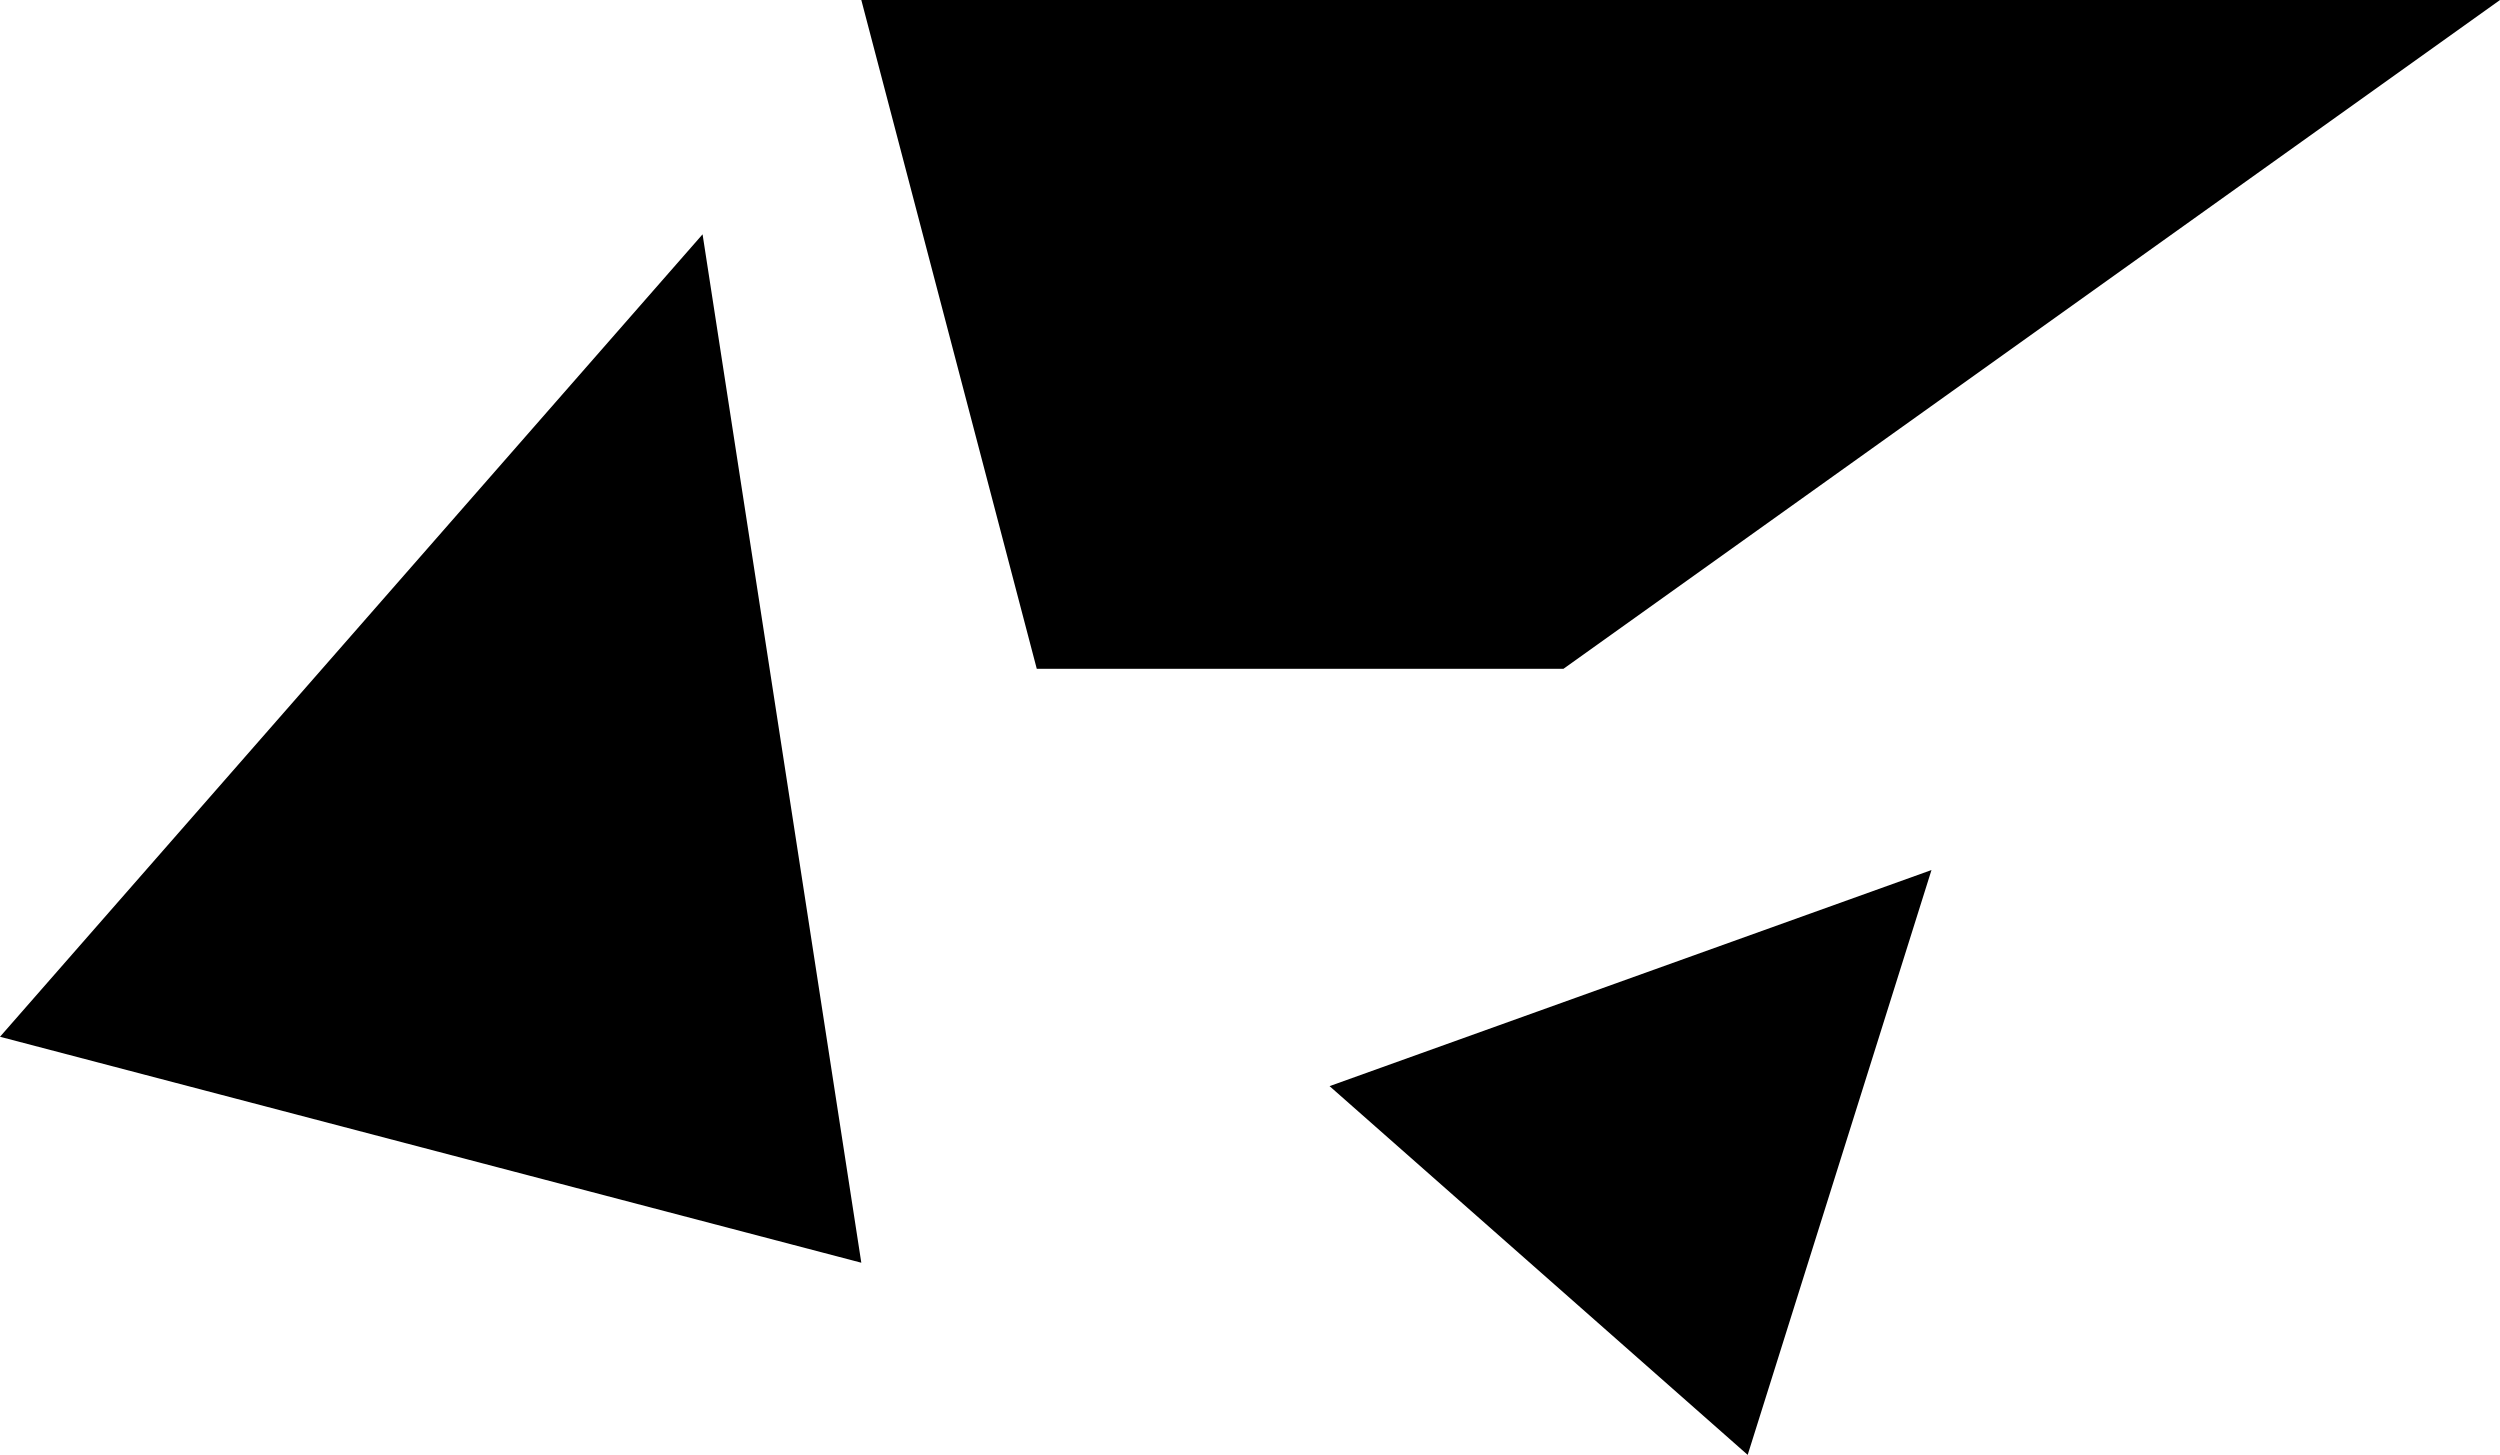
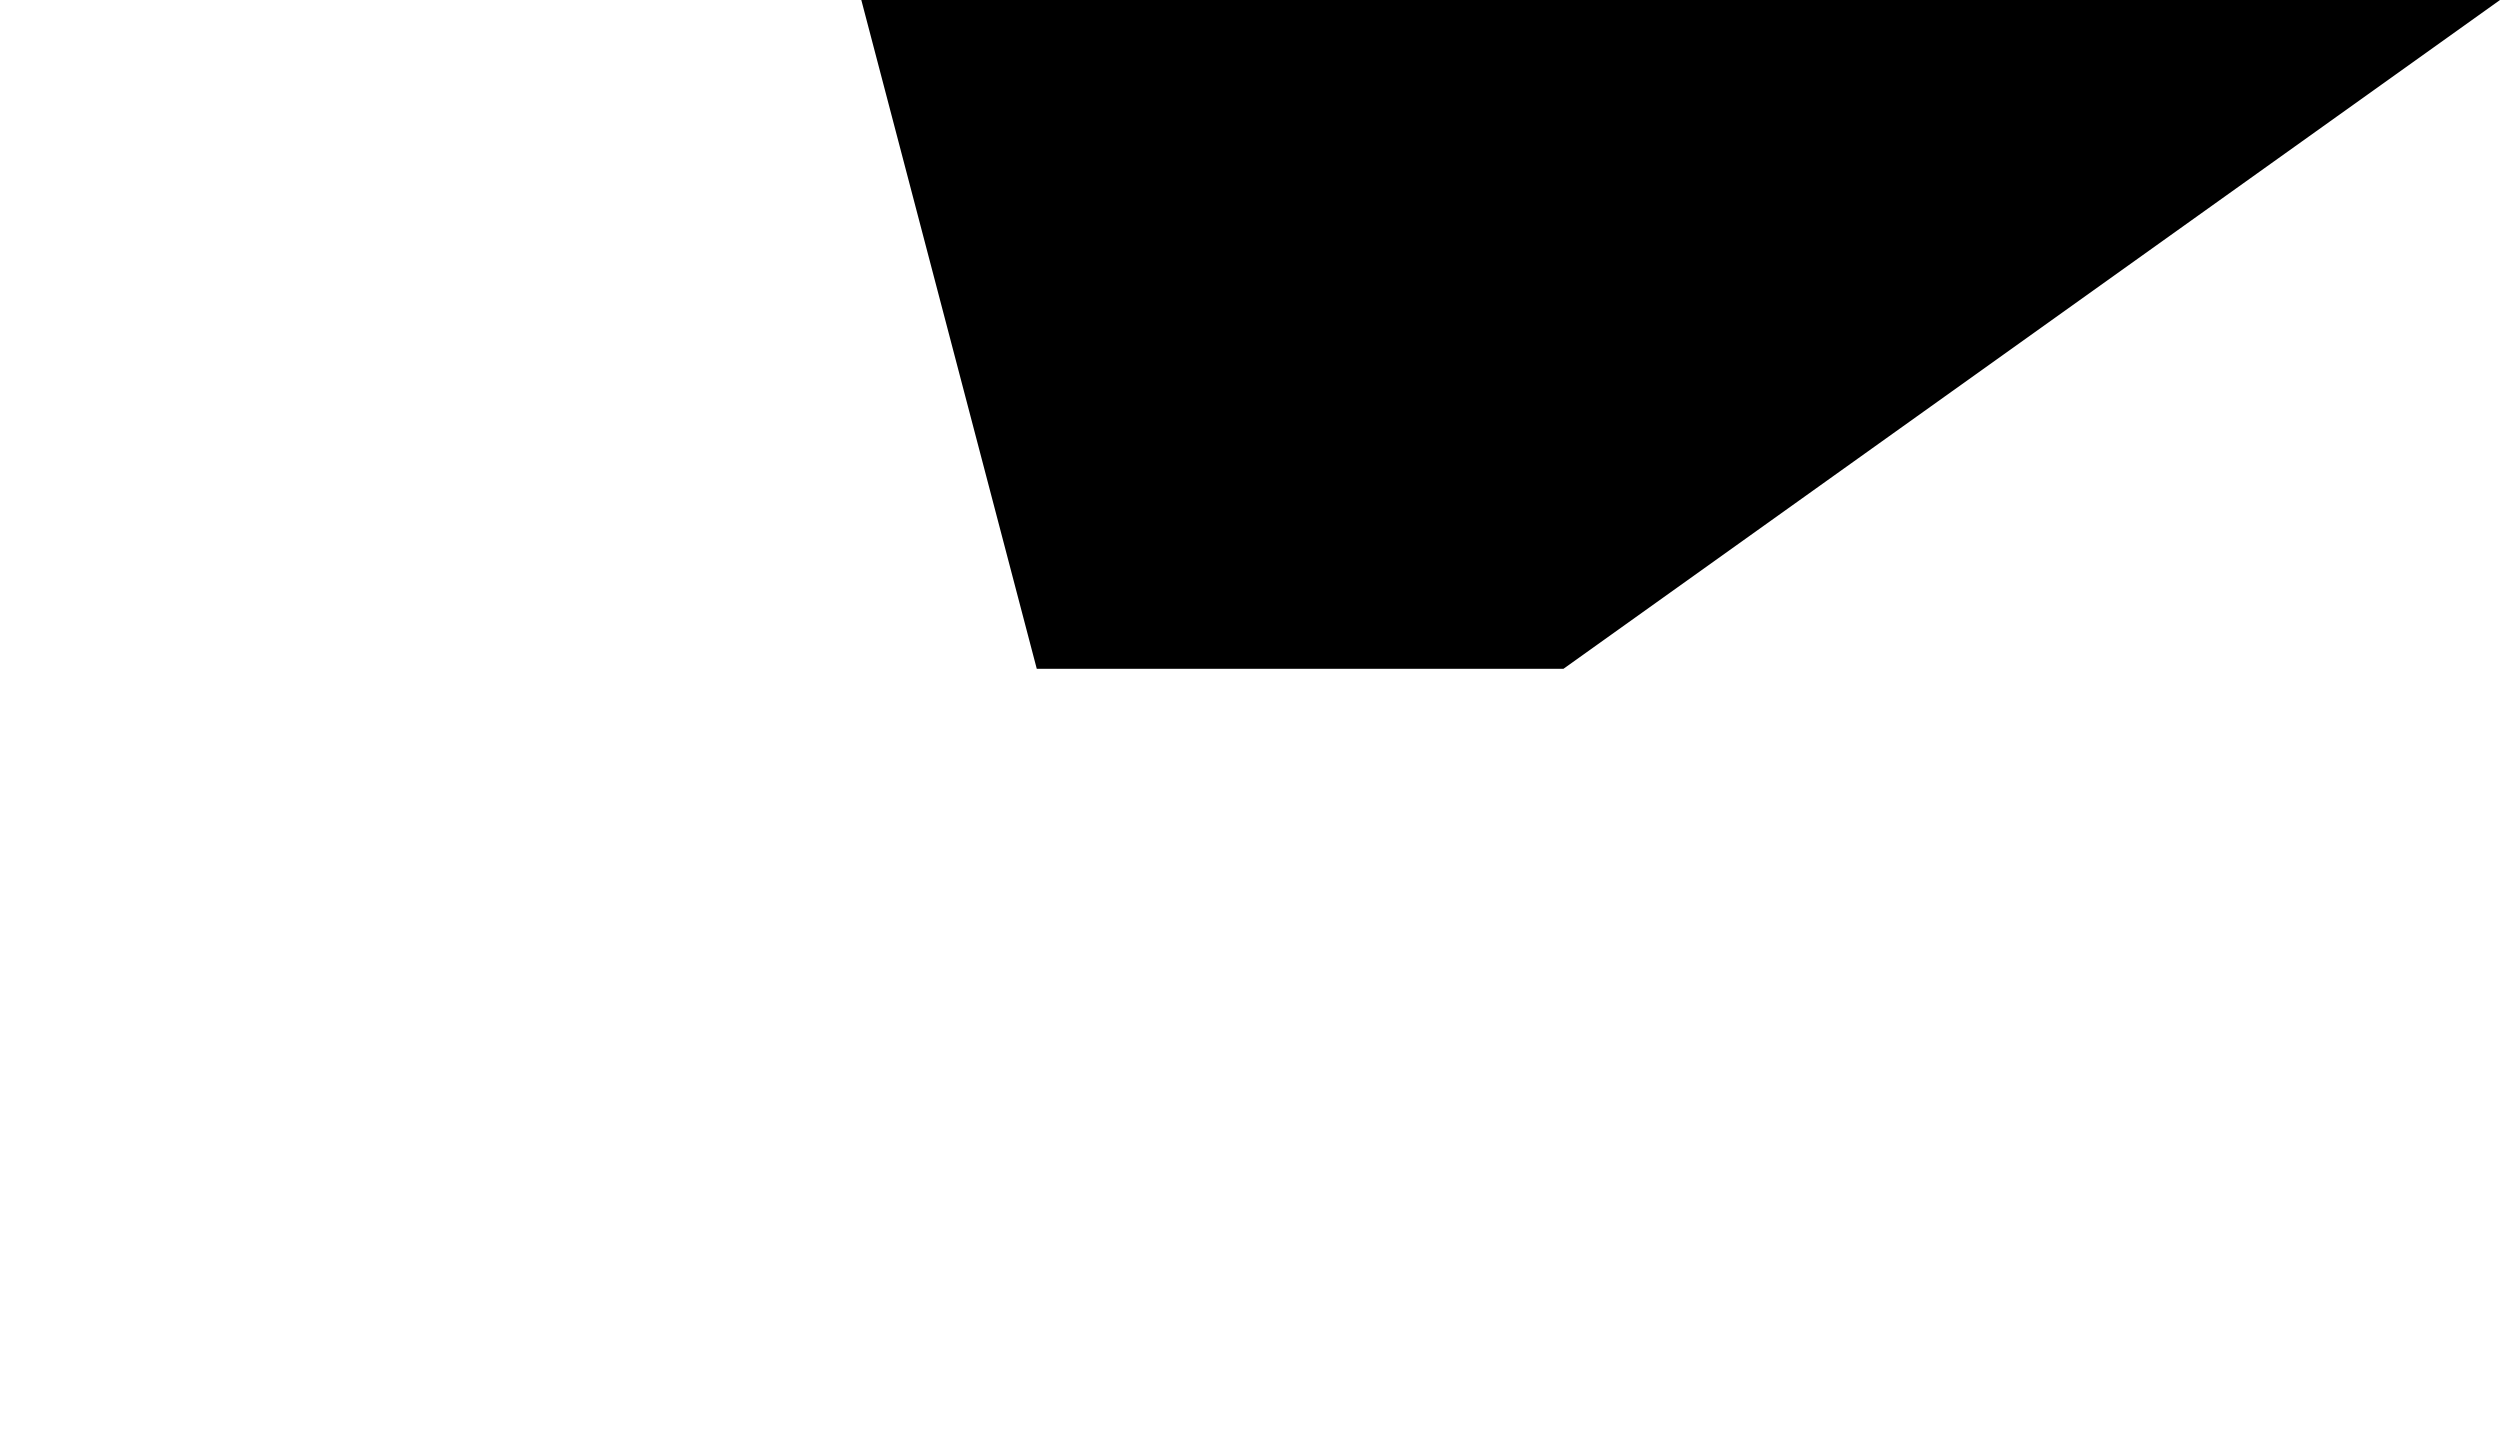
<svg xmlns="http://www.w3.org/2000/svg" viewBox="0 0 65.83 38.31">
  <g id="Ebene_2" data-name="Ebene 2">
    <g id="Ebene_2-2" data-name="Ebene 2">
      <polygon points="22.68 0 65.83 0 41.17 17.61 27.3 17.61 22.68 0" />
-       <polygon points="18.5 6.17 0 27.3 22.68 33.25 18.5 6.17" />
-       <polygon points="50.86 22.91 35.01 28.6 46.02 38.31 50.86 22.91" />
    </g>
  </g>
</svg>